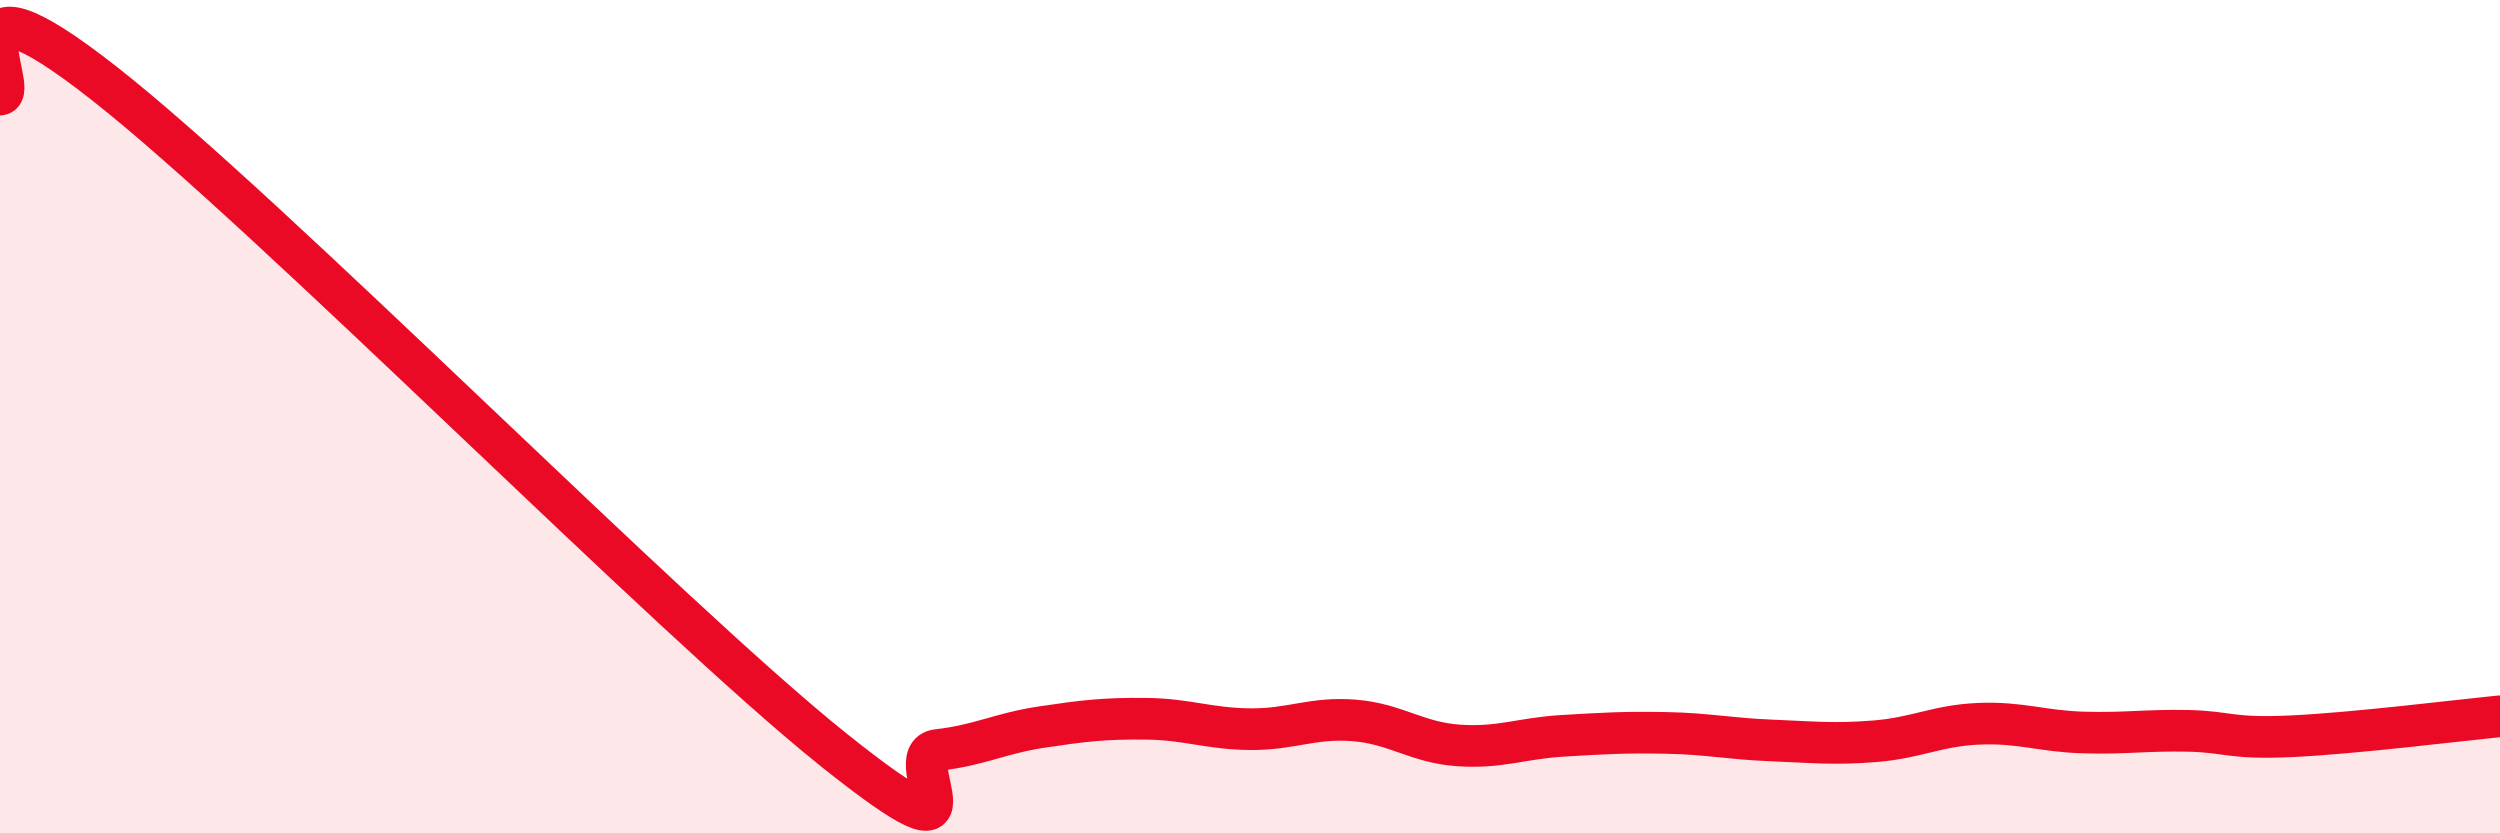
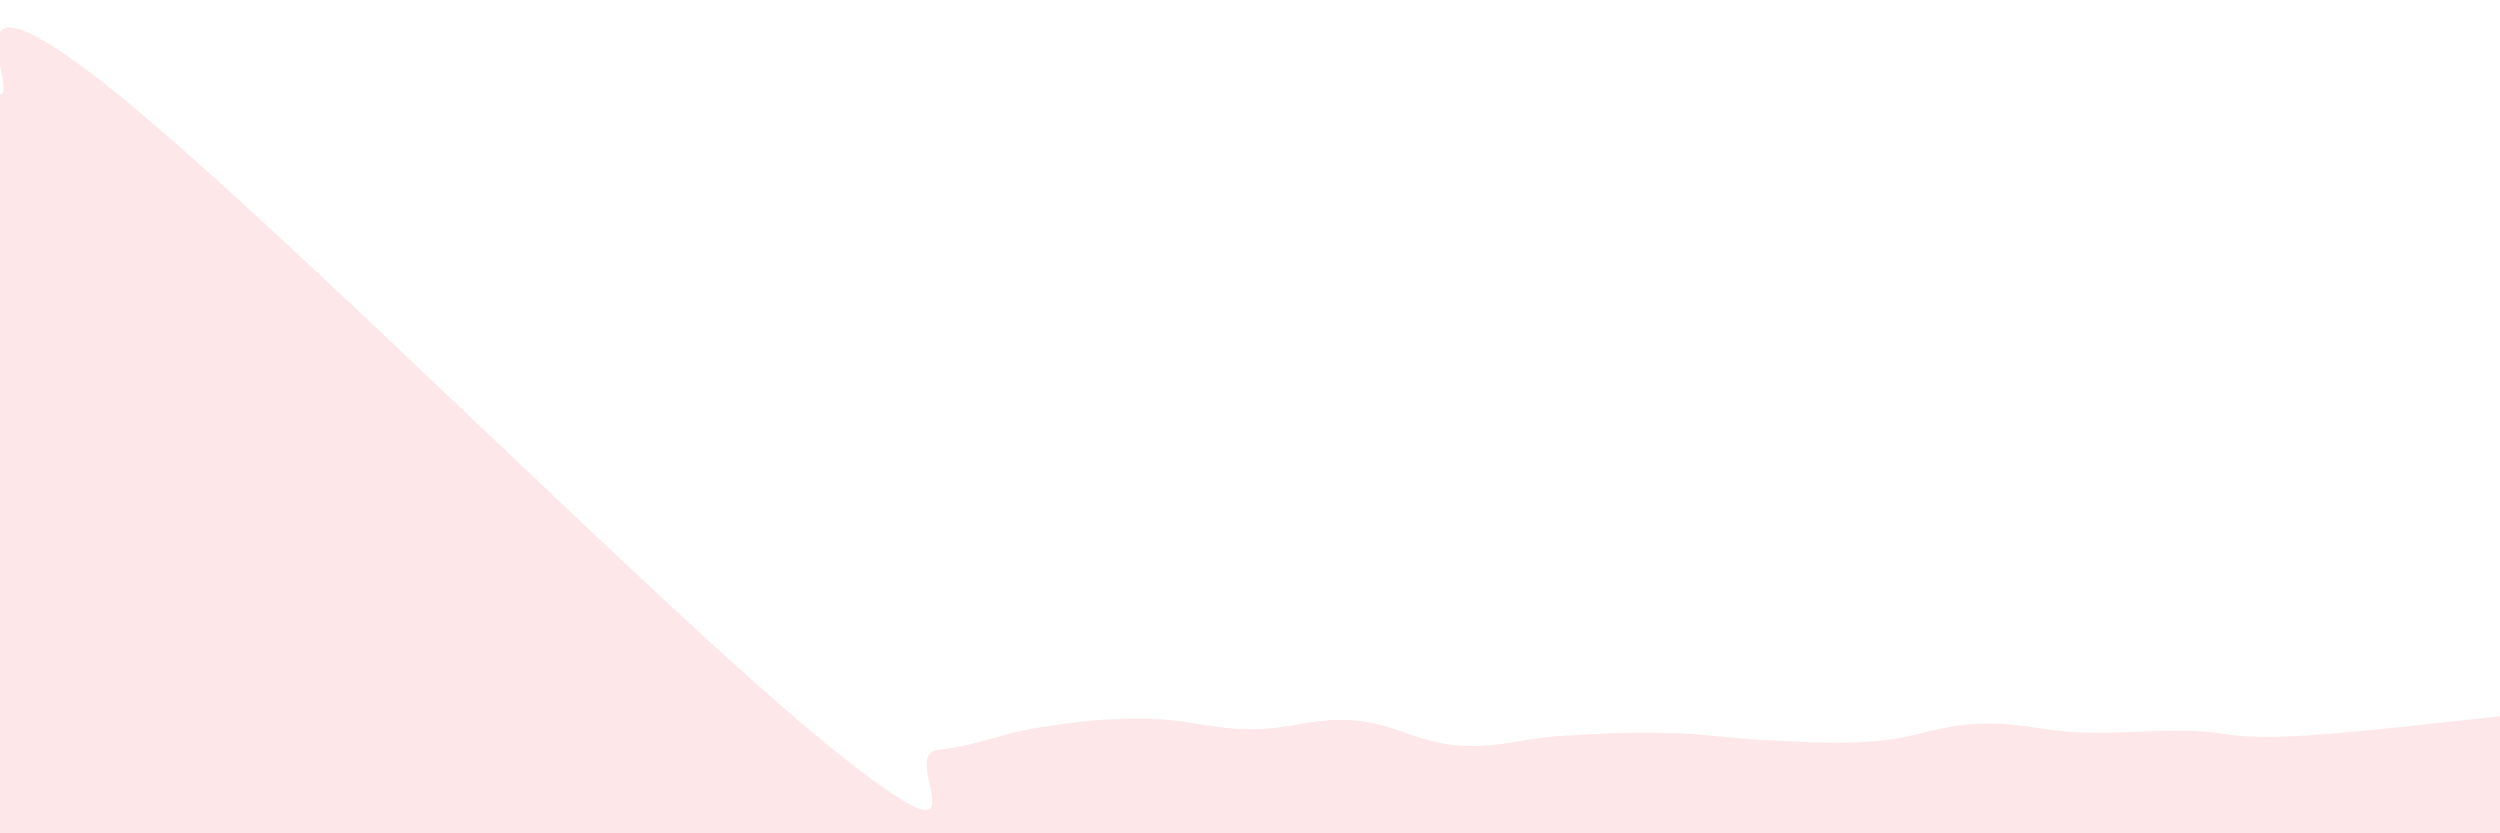
<svg xmlns="http://www.w3.org/2000/svg" width="60" height="20" viewBox="0 0 60 20">
  <path d="M 0,2.27 C 0.5,2.22 -1.5,-1.14 2.5,2 C 6.5,5.14 16,14.79 20,17.99 C 24,21.19 21.5,18.11 22.5,18 C 23.5,17.89 24,17.6 25,17.45 C 26,17.3 26.5,17.24 27.5,17.25 C 28.5,17.26 29,17.49 30,17.5 C 31,17.51 31.5,17.21 32.5,17.29 C 33.5,17.37 34,17.82 35,17.89 C 36,17.96 36.5,17.72 37.5,17.66 C 38.5,17.6 39,17.57 40,17.59 C 41,17.61 41.5,17.73 42.5,17.77 C 43.5,17.81 44,17.87 45,17.79 C 46,17.71 46.5,17.41 47.5,17.37 C 48.5,17.33 49,17.55 50,17.58 C 51,17.61 51.5,17.52 52.5,17.54 C 53.5,17.56 53.5,17.74 55,17.67 C 56.5,17.6 59,17.29 60,17.19L60 20L0 20Z" fill="#EB0A25" opacity="0.1" stroke-linecap="round" stroke-linejoin="round" />
-   <path d="M 0,2.27 C 0.5,2.22 -1.5,-1.14 2.5,2 C 6.5,5.14 16,14.79 20,17.99 C 24,21.19 21.5,18.11 22.5,18 C 23.5,17.89 24,17.6 25,17.45 C 26,17.3 26.5,17.24 27.5,17.25 C 28.5,17.26 29,17.49 30,17.5 C 31,17.51 31.5,17.21 32.5,17.29 C 33.5,17.37 34,17.82 35,17.89 C 36,17.96 36.5,17.72 37.5,17.66 C 38.5,17.6 39,17.57 40,17.59 C 41,17.61 41.5,17.73 42.5,17.77 C 43.5,17.81 44,17.87 45,17.79 C 46,17.71 46.5,17.41 47.5,17.37 C 48.5,17.33 49,17.55 50,17.58 C 51,17.61 51.5,17.52 52.5,17.54 C 53.5,17.56 53.5,17.74 55,17.67 C 56.5,17.6 59,17.29 60,17.19" stroke="#EB0A25" stroke-width="1" fill="none" stroke-linecap="round" stroke-linejoin="round" />
</svg>